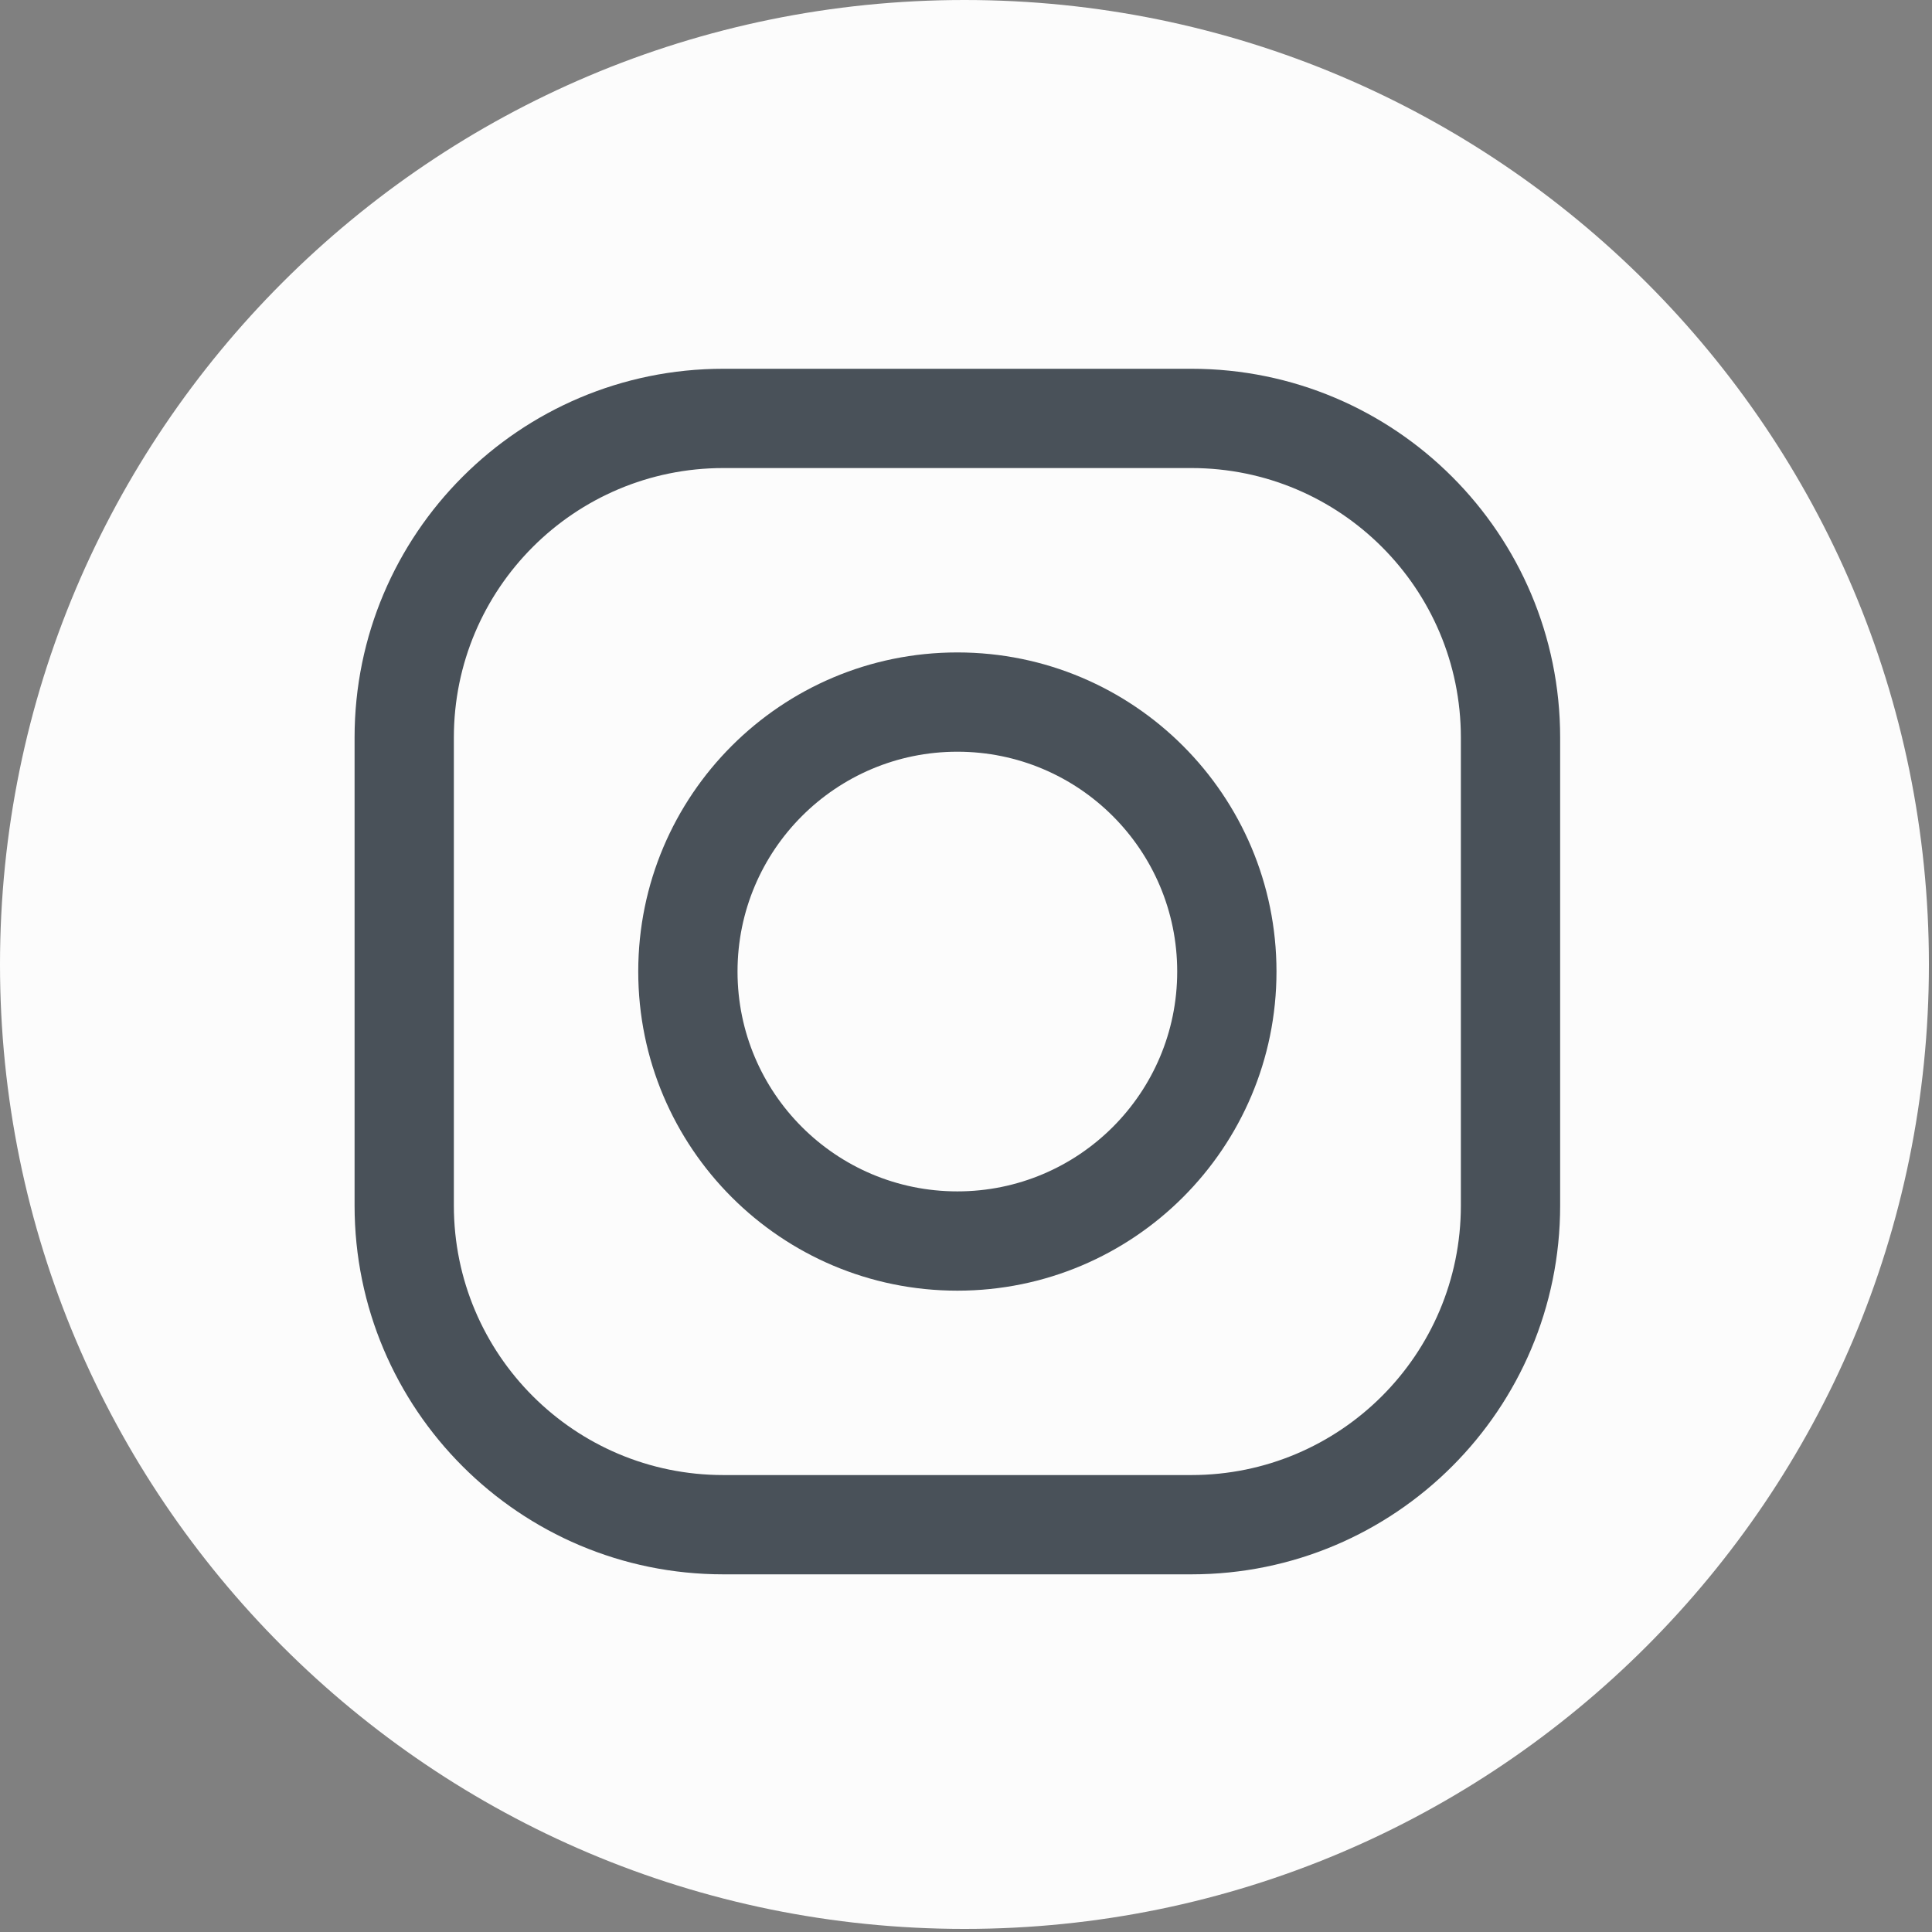
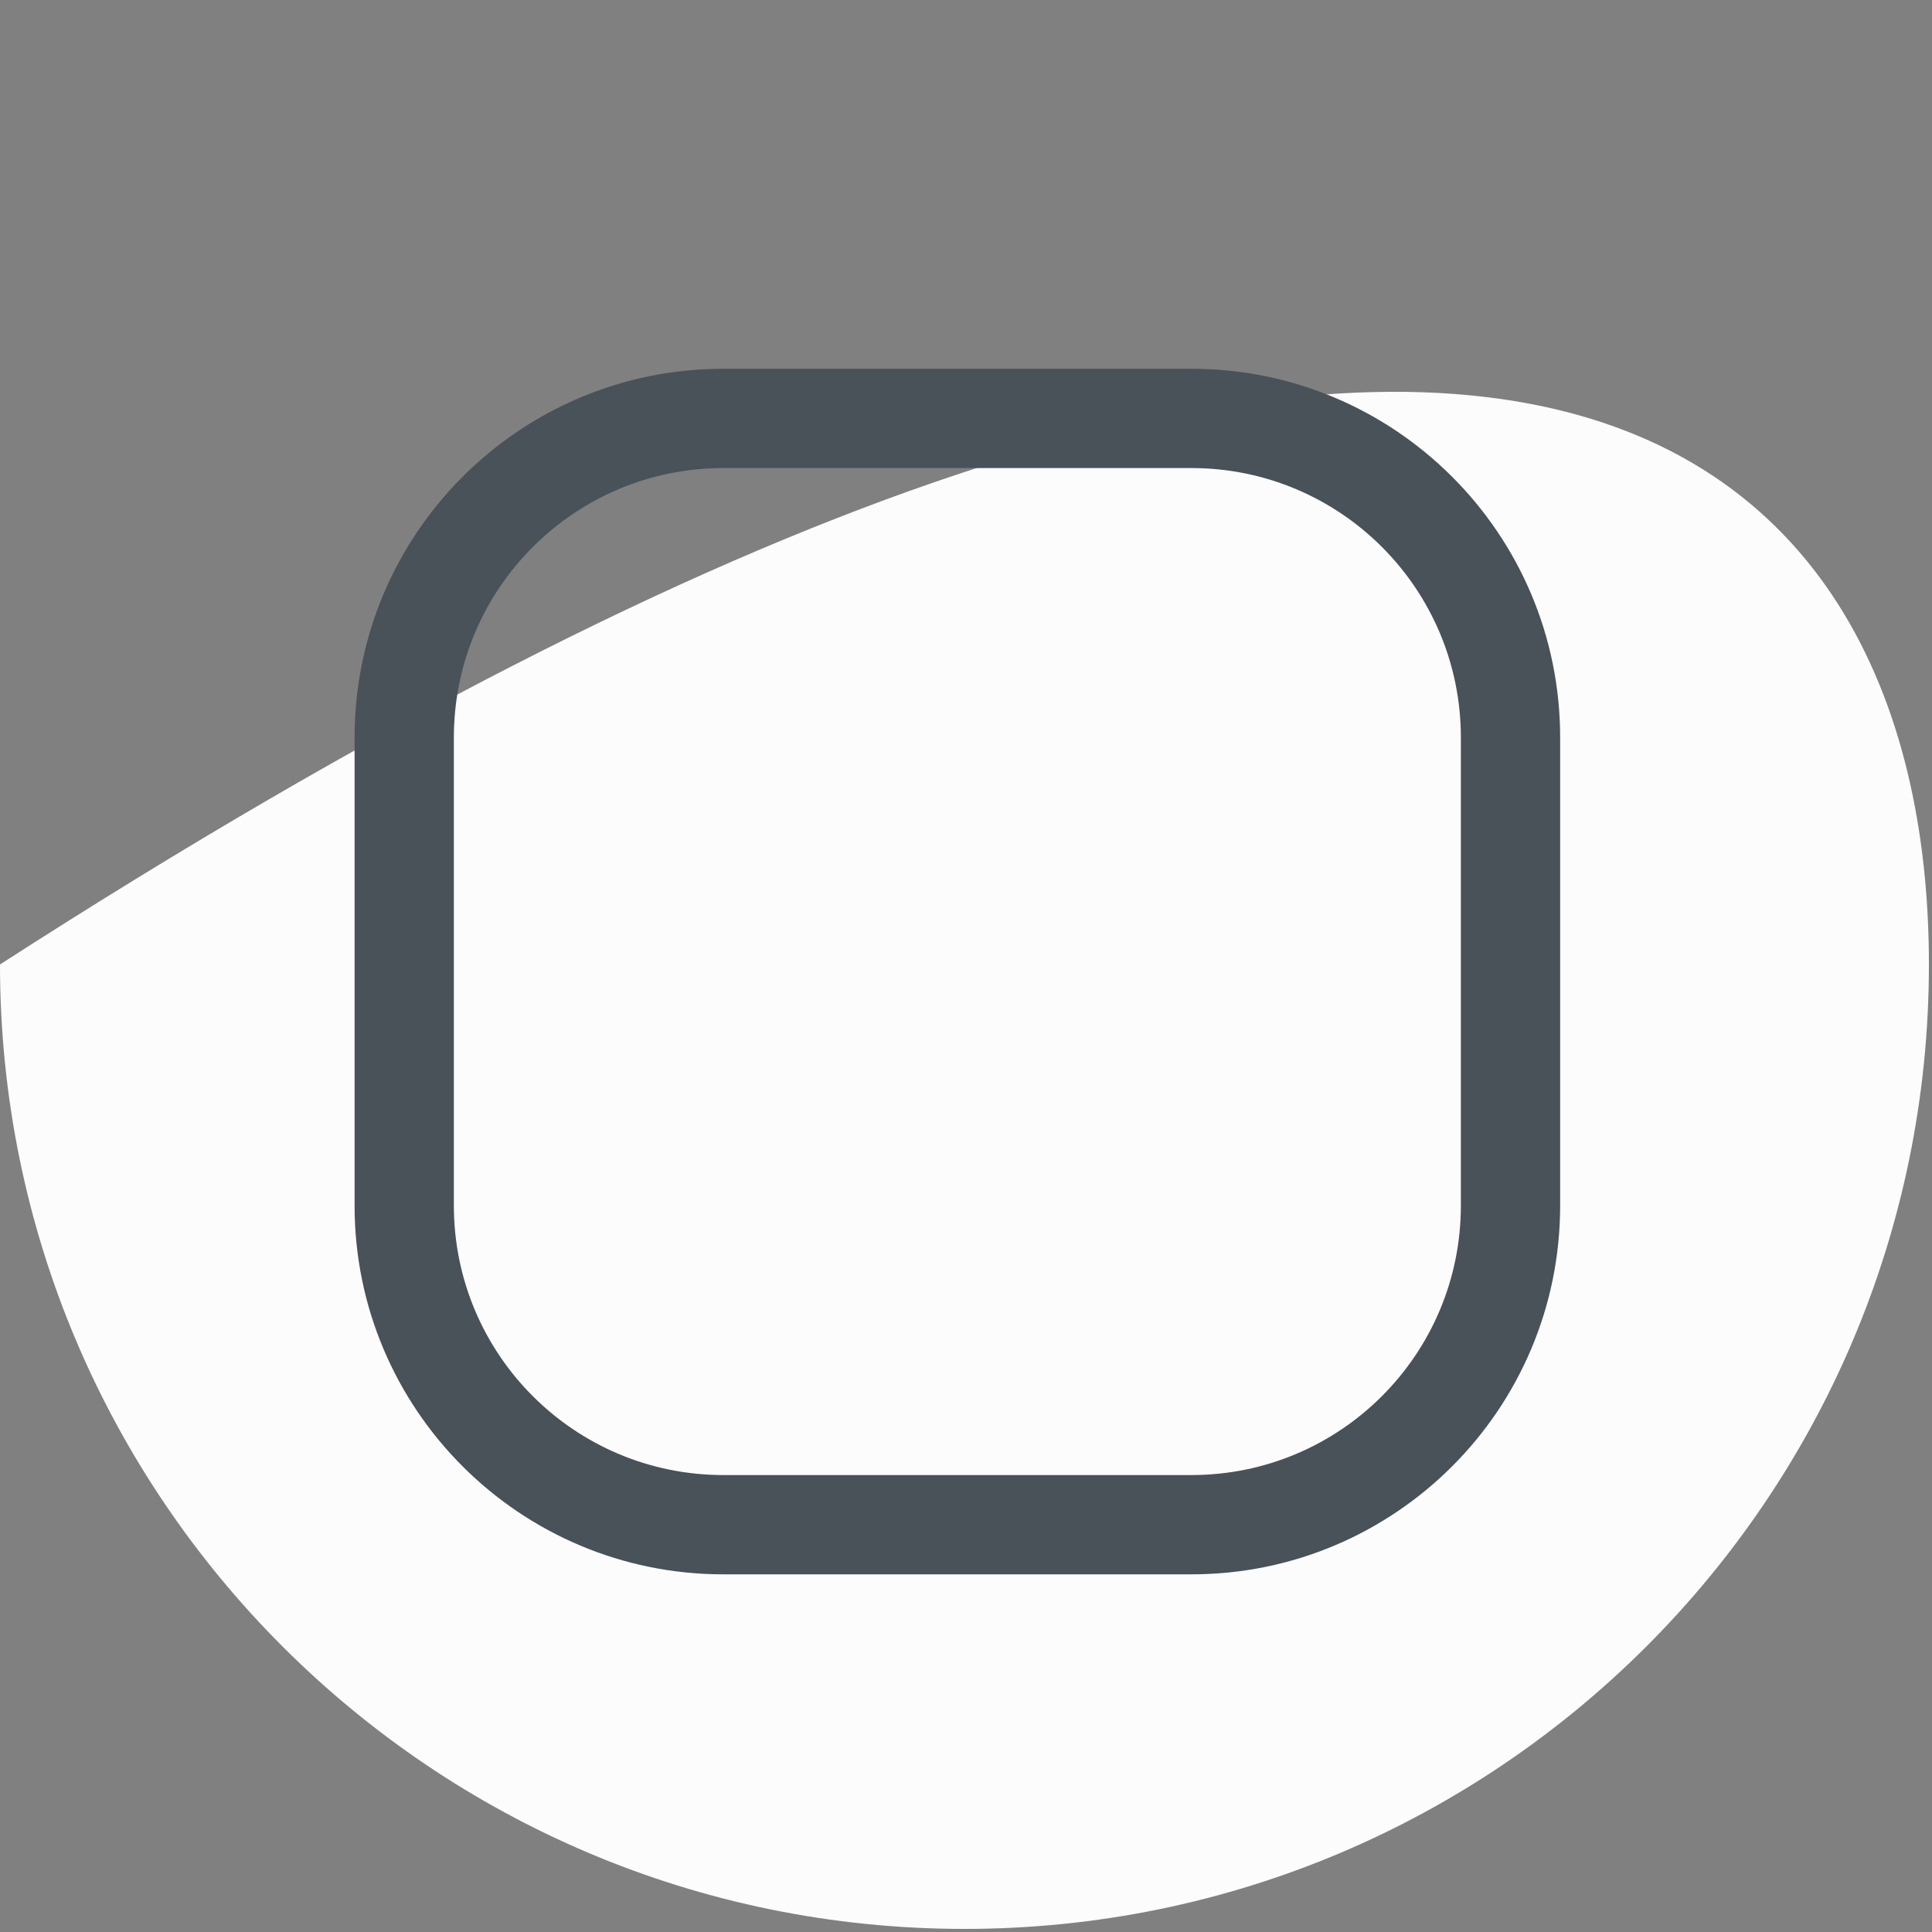
<svg xmlns="http://www.w3.org/2000/svg" width="438" height="438" viewBox="0 0 438 438" fill="none">
  <rect x="0" y="0" width="438" height="438" fill="#808080" stroke="none" />
-   <path d="M437.3 218.65C437.3 339.407 339.407 437.3 218.65 437.3C97.893 437.3 0 339.407 0 218.65C0 97.893 97.893 0 218.65 0C339.407 0 437.3 97.893 437.3 218.65Z" fill="#FCFCFC" />
+   <path d="M437.3 218.65C437.3 339.407 339.407 437.3 218.65 437.3C97.893 437.3 0 339.407 0 218.65C339.407 0 437.3 97.893 437.3 218.65Z" fill="#FCFCFC" />
  <path fill-rule="evenodd" clip-rule="evenodd" d="M270.097 106.111H163.987C130.246 106.111 102.894 133.463 102.894 167.204V273.314C102.894 307.055 130.246 334.407 163.987 334.407H270.097C303.838 334.407 331.19 307.055 331.19 273.314V167.204C331.19 133.463 303.838 106.111 270.097 106.111ZM163.987 83.603C117.816 83.603 80.386 121.032 80.386 167.204V273.314C80.386 319.485 117.816 356.915 163.987 356.915H270.097C316.269 356.915 353.698 319.485 353.698 273.314V167.204C353.698 121.032 316.269 83.603 270.097 83.603H163.987Z" fill="#495159" />
-   <path fill-rule="evenodd" clip-rule="evenodd" d="M217.043 270.097C244.568 270.097 266.882 247.784 266.882 220.258C266.882 192.733 244.568 170.419 217.043 170.419C189.517 170.419 167.203 192.733 167.203 220.258C167.203 247.784 189.517 270.097 217.043 270.097ZM217.043 292.605C256.999 292.605 289.39 260.214 289.39 220.258C289.39 180.302 256.999 147.911 217.043 147.911C177.086 147.911 144.695 180.302 144.695 220.258C144.695 260.214 177.086 292.605 217.043 292.605Z" fill="#495159" />
</svg>